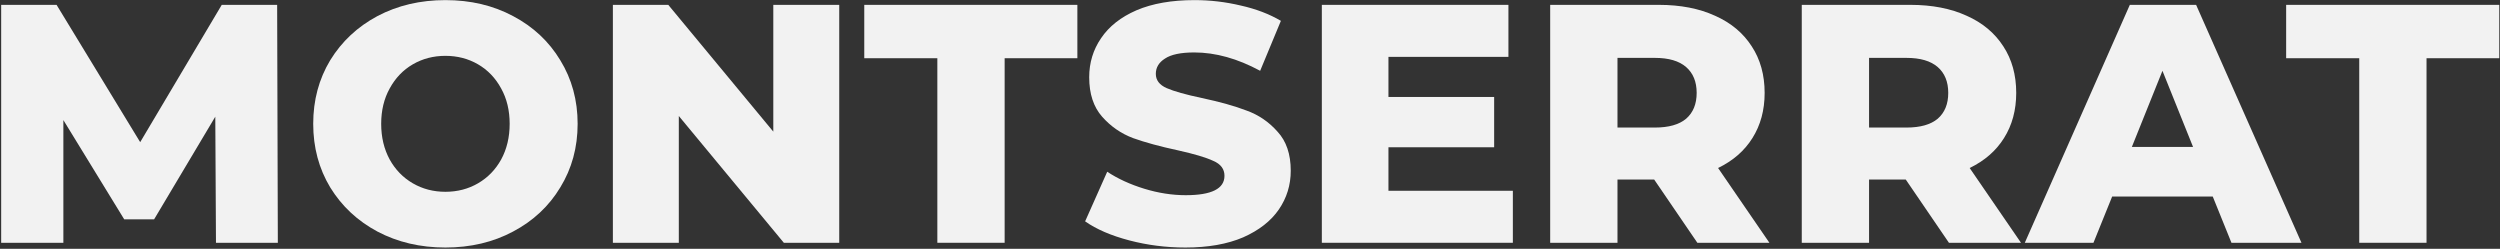
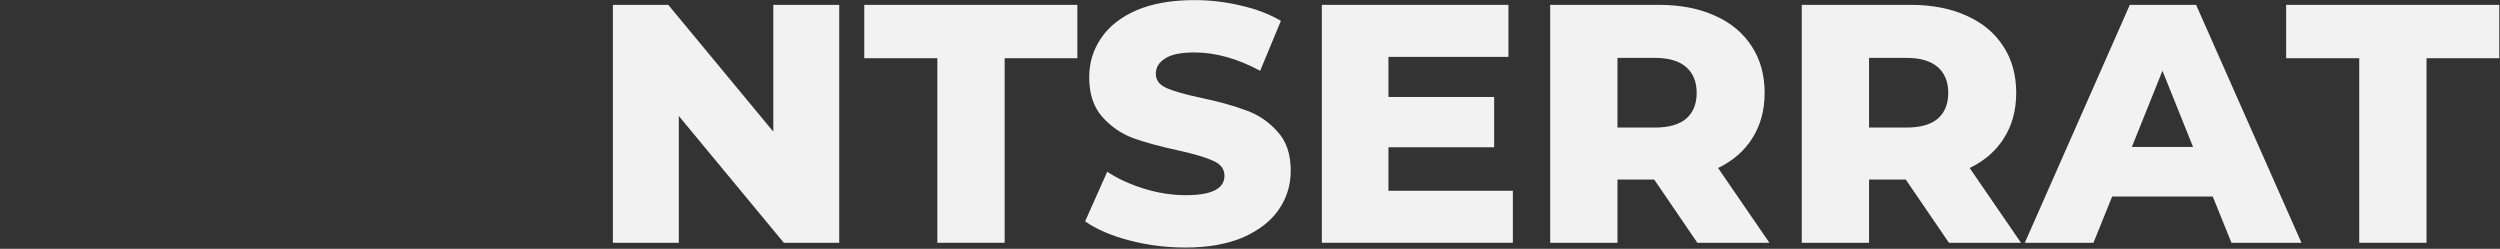
<svg xmlns="http://www.w3.org/2000/svg" width="1658" height="165" viewBox="0 0 1658 165" fill="none">
  <rect x="0" y="0" width="1658" height="165" fill="#333333" stroke="none" />
-   <path d="M143.234 161.007L142.783 77.382L102.21 145.454H82.374L42.027 79.636V161.007H0.778V3.224H37.519L92.969 94.287L147.065 3.224H183.806L184.257 161.007H143.234Z" fill="#F2F2F2" />
-   <path d="M295.404 164.163C278.724 164.163 263.697 160.631 250.323 153.569C237.1 146.506 226.656 136.739 218.992 124.266C211.479 111.794 207.722 97.744 207.722 82.116C207.722 66.488 211.479 52.438 218.992 39.965C226.656 27.493 237.1 17.725 250.323 10.663C263.697 3.6 278.724 0.069 295.404 0.069C312.084 0.069 327.036 3.6 340.26 10.663C353.634 17.725 364.077 27.493 371.591 39.965C379.254 52.438 383.086 66.488 383.086 82.116C383.086 97.744 379.254 111.794 371.591 124.266C364.077 136.739 353.634 146.506 340.26 153.569C327.036 160.631 312.084 164.163 295.404 164.163ZM295.404 127.196C303.368 127.196 310.581 125.318 317.043 121.561C323.505 117.805 328.614 112.545 332.37 105.783C336.127 98.871 338.006 90.981 338.006 82.116C338.006 73.25 336.127 65.436 332.37 58.674C328.614 51.761 323.505 46.427 317.043 42.67C310.581 38.913 303.368 37.035 295.404 37.035C287.44 37.035 280.227 38.913 273.765 42.67C267.304 46.427 262.195 51.761 258.438 58.674C254.681 65.436 252.803 73.25 252.803 82.116C252.803 90.981 254.681 98.871 258.438 105.783C262.195 112.545 267.304 117.805 273.765 121.561C280.227 125.318 287.44 127.196 295.404 127.196Z" fill="#F2F2F2" />
  <path d="M556.58 3.224V161.007H519.84L450.19 76.931V161.007H406.461V3.224H443.202L512.852 87.3V3.224H556.58Z" fill="#F2F2F2" />
  <path d="M621.646 38.613H573.185V3.224H714.513V38.613H666.276V161.007H621.646V38.613Z" fill="#F2F2F2" />
  <path d="M786.149 164.163C773.376 164.163 760.979 162.585 748.957 159.429C736.936 156.274 727.168 152.066 719.655 146.807L734.306 113.898C741.369 118.556 749.559 122.313 758.875 125.168C768.192 128.023 777.358 129.45 786.375 129.45C803.505 129.45 812.071 125.168 812.071 116.602C812.071 112.094 809.591 108.788 804.632 106.685C799.824 104.431 792.01 102.101 781.19 99.697C769.319 97.143 759.401 94.438 751.437 91.583C743.473 88.577 736.635 83.844 730.925 77.382C725.215 70.921 722.36 62.205 722.36 51.235C722.36 41.618 724.989 32.978 730.249 25.314C735.508 17.5 743.322 11.339 753.691 6.831C764.21 2.323 777.058 0.069 792.235 0.069C802.604 0.069 812.822 1.271 822.89 3.675C832.958 5.929 841.824 9.31 849.488 13.818L835.738 46.953C820.711 38.838 806.135 34.781 792.01 34.781C783.144 34.781 776.682 36.133 772.625 38.838C768.568 41.393 766.539 44.774 766.539 48.981C766.539 53.189 768.943 56.344 773.752 58.448C778.561 60.552 786.299 62.731 796.969 64.985C808.99 67.54 818.908 70.32 826.722 73.325C834.686 76.18 841.523 80.838 847.234 87.3C853.094 93.611 856.024 102.252 856.024 113.221C856.024 122.688 853.395 131.254 848.135 138.917C842.876 146.581 834.987 152.742 824.468 157.401C813.949 161.909 801.176 164.163 786.149 164.163Z" fill="#F2F2F2" />
  <path d="M1003.32 126.52V161.007H876.64V3.224H1000.39V37.711H920.819V64.309H990.92V97.668H920.819V126.52H1003.32Z" fill="#F2F2F2" />
  <path d="M1097.06 119.082H1072.71V161.007H1028.08V3.224H1100.21C1114.49 3.224 1126.89 5.629 1137.4 10.437C1147.92 15.095 1156.04 21.858 1161.75 30.724C1167.46 39.439 1170.31 49.733 1170.31 61.604C1170.31 73.024 1167.61 83.017 1162.2 91.583C1156.94 99.998 1149.35 106.61 1139.43 111.418L1173.47 161.007H1125.68L1097.06 119.082ZM1125.23 61.604C1125.23 54.241 1122.9 48.531 1118.24 44.473C1113.59 40.416 1106.67 38.387 1097.51 38.387H1072.71V84.595H1097.51C1106.67 84.595 1113.59 82.642 1118.24 78.735C1122.9 74.677 1125.23 68.967 1125.23 61.604Z" fill="#F2F2F2" />
  <path d="M1263.91 119.082H1239.56V161.007H1194.93V3.224H1267.06C1281.34 3.224 1293.74 5.629 1304.26 10.437C1314.77 15.095 1322.89 21.858 1328.6 30.724C1334.31 39.439 1337.16 49.733 1337.16 61.604C1337.16 73.024 1334.46 83.017 1329.05 91.583C1323.79 99.998 1316.2 106.61 1306.28 111.418L1340.32 161.007H1292.53L1263.91 119.082ZM1292.08 61.604C1292.08 54.241 1289.75 48.531 1285.1 44.473C1280.44 40.416 1273.53 38.387 1264.36 38.387H1239.56V84.595H1264.36C1273.53 84.595 1280.44 82.642 1285.1 78.735C1289.75 74.677 1292.08 68.967 1292.08 61.604Z" fill="#F2F2F2" />
  <path d="M1467.5 130.352H1400.78L1388.38 161.007H1342.85L1412.5 3.224H1456.46L1526.33 161.007H1479.9L1467.5 130.352ZM1454.43 97.443L1434.14 46.953L1413.85 97.443H1454.43Z" fill="#F2F2F2" />
  <path d="M1564.65 38.613H1516.18V3.224H1657.51V38.613H1609.27V161.007H1564.65V38.613Z" fill="#F2F2F2" />
</svg>